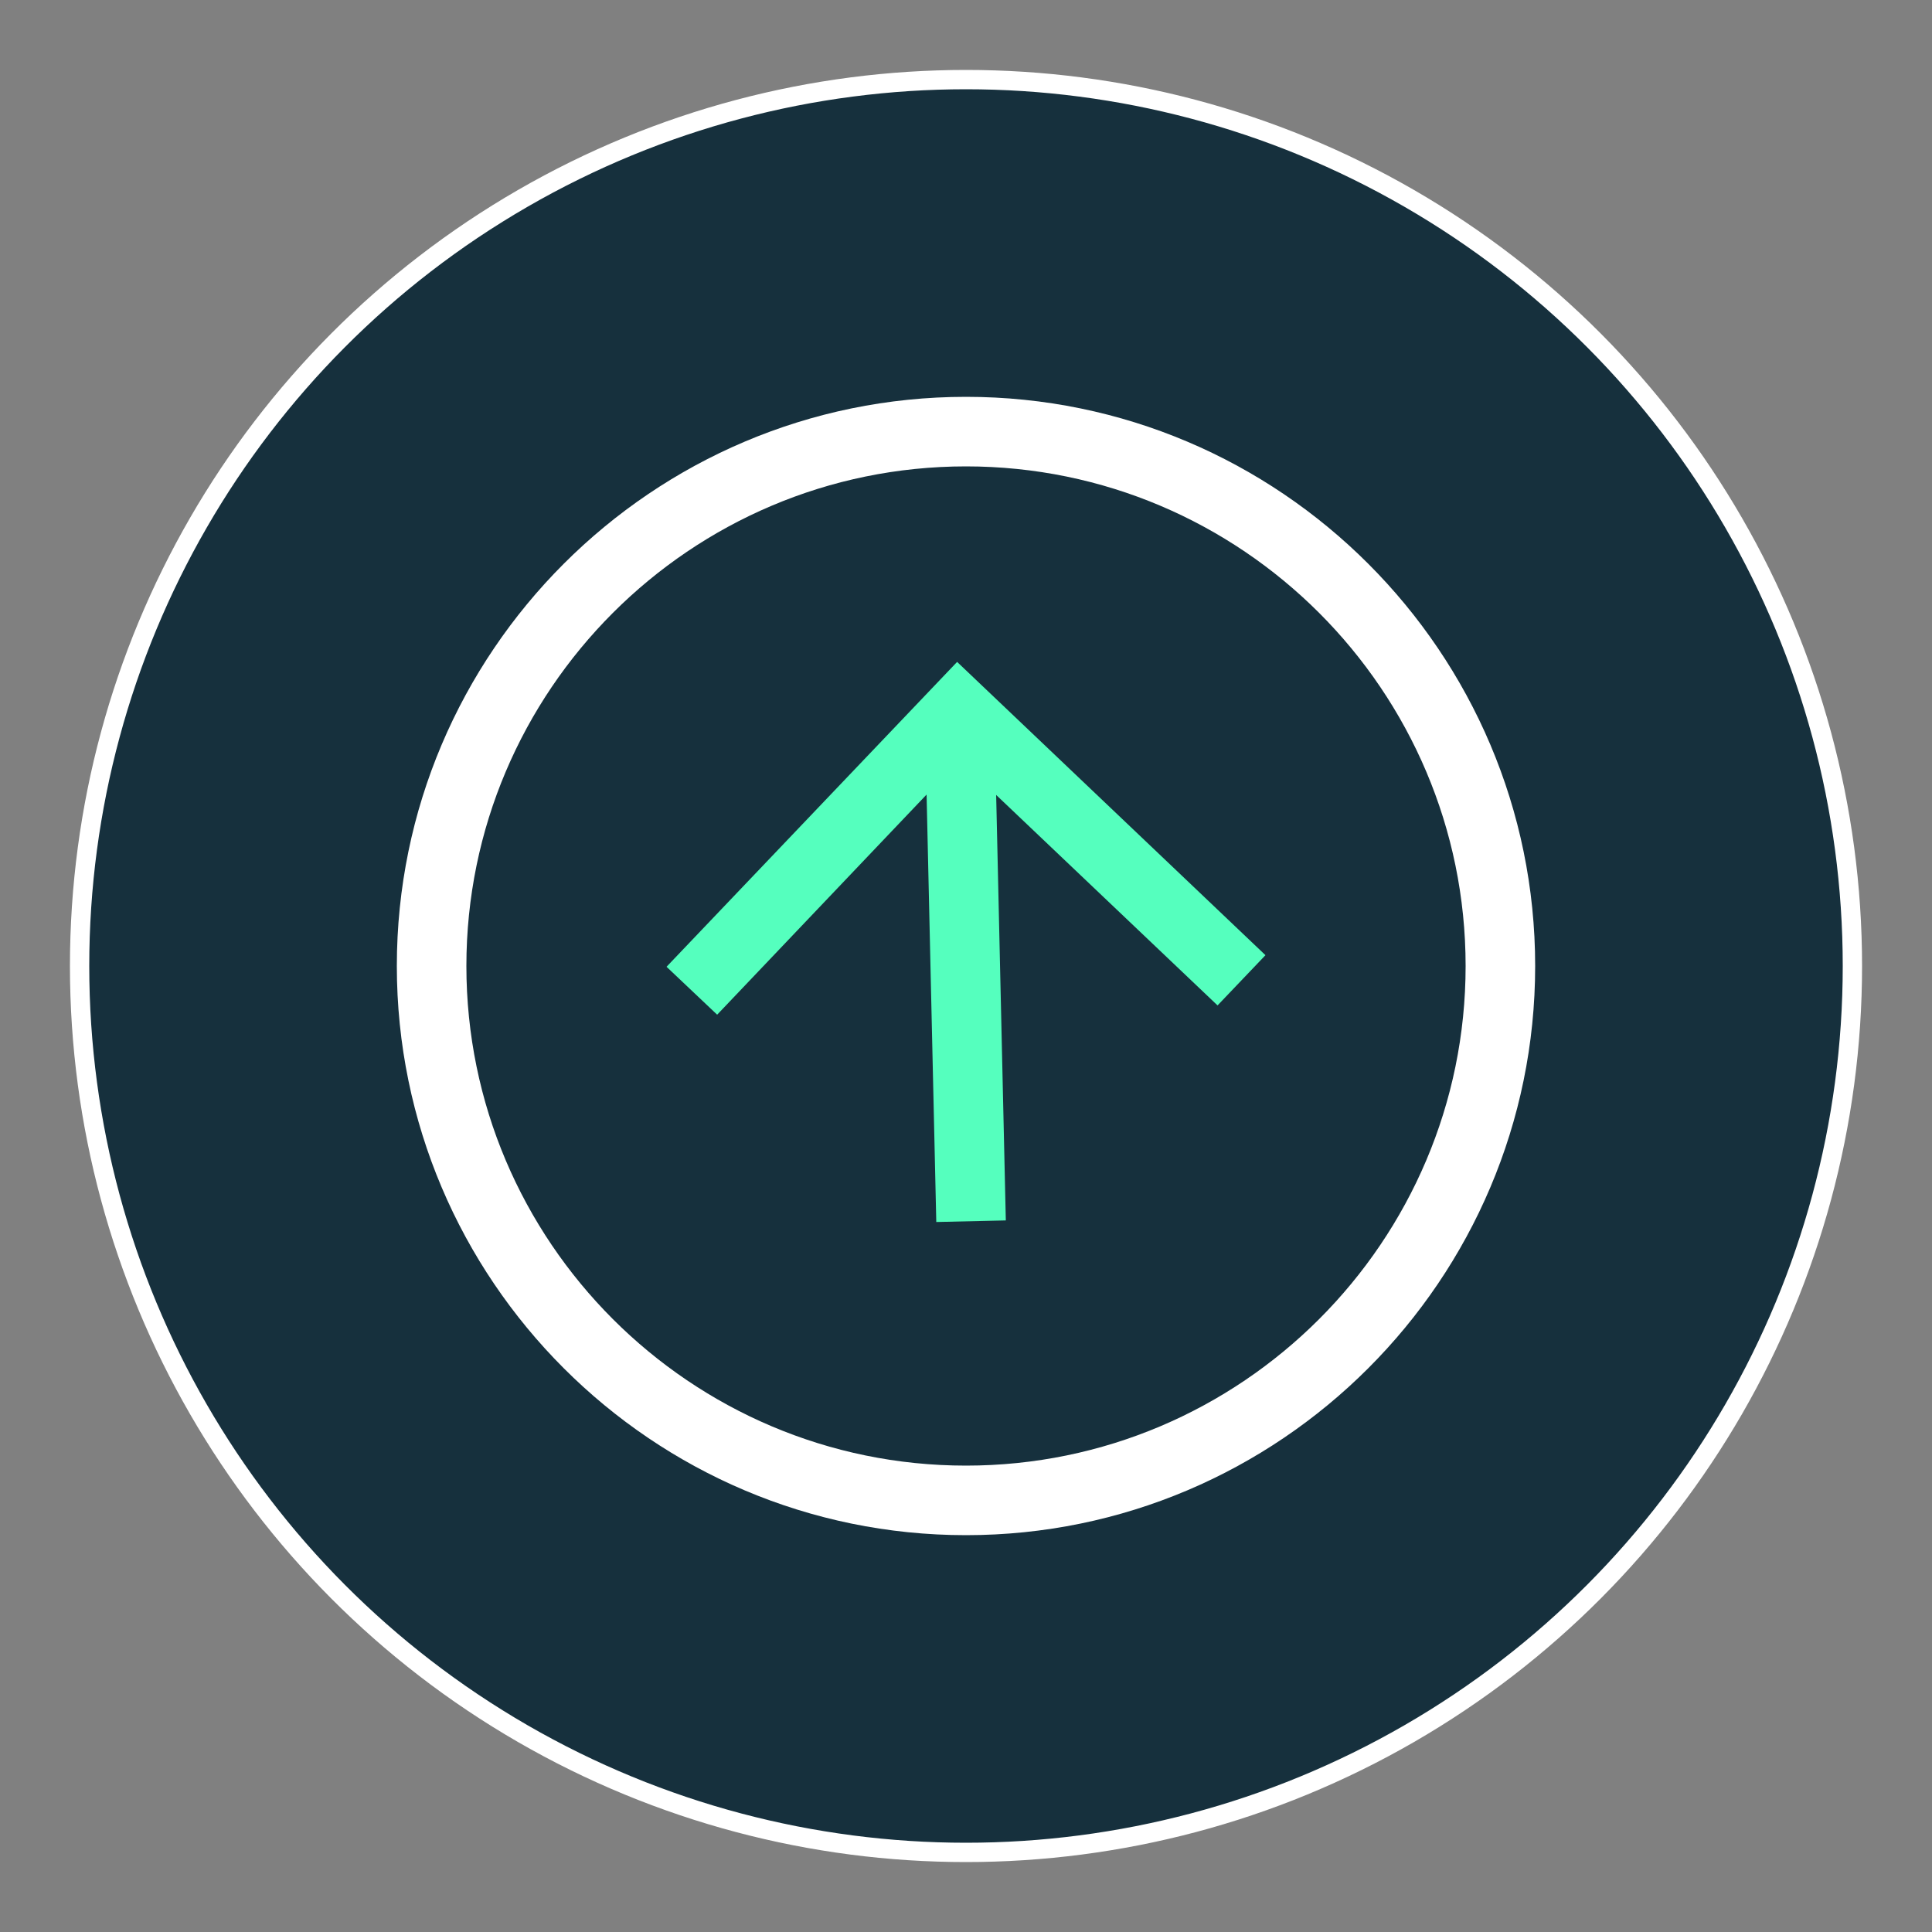
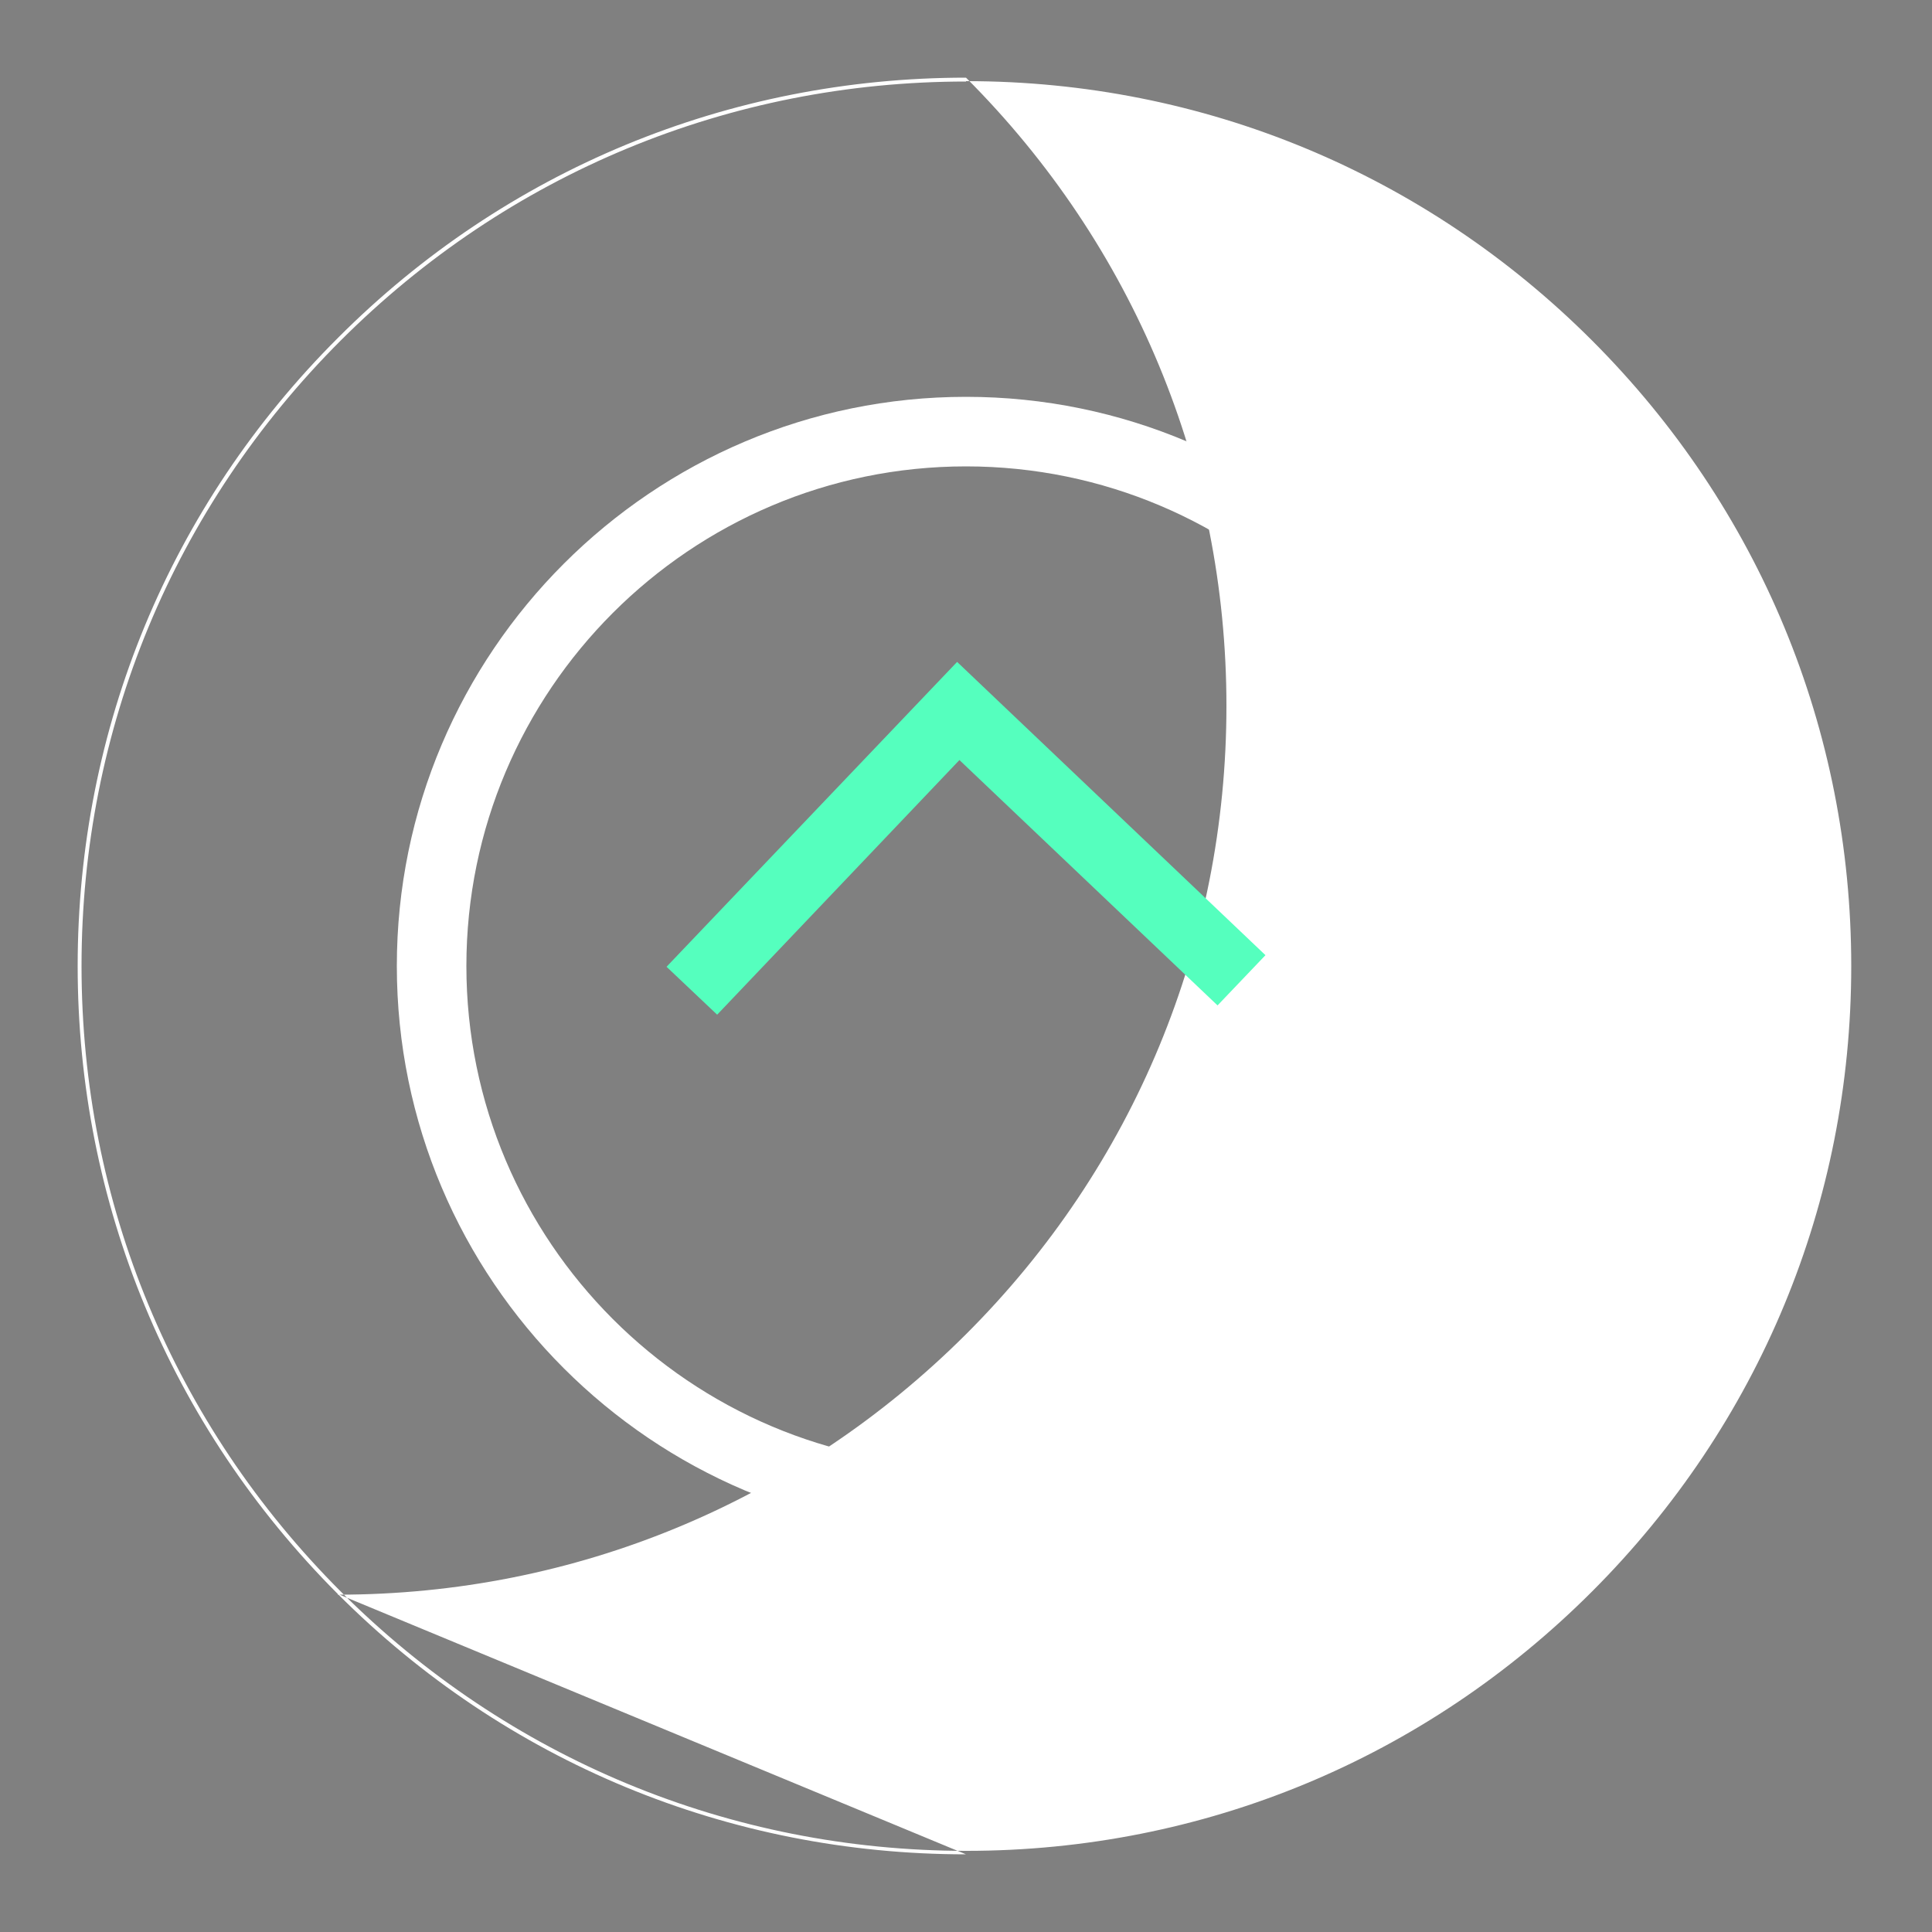
<svg xmlns="http://www.w3.org/2000/svg" id="Layer_1" version="1.1" viewBox="0 0 500 500">
  <rect x="0" y="0" width="500" height="500" fill="#808080" stroke="none" />
  <defs>
    <style>
      .st0 {
        fill: #55ffbe;
      }

      .st1 {
        fill: #16303d;
        stroke: #fff;
        stroke-miterlimit: 10;
        stroke-width: 5px;
      }

      .st2 {
        fill: #fff;
      }
    </style>
  </defs>
  <g>
-     <circle class="st1" cx="250" cy="250" r="229.4" />
-     <path class="st2" d="M250,479.9c-61.4,0-119.2-23.9-162.6-67.4S20.1,311.4,20.1,250s23.9-119.2,67.4-162.6C130.8,44,188.6,20.1,250,20.1s119.2,23.9,162.6,67.4c43.4,43.4,67.4,101.2,67.4,162.6s-23.9,119.2-67.4,162.6-101.2,67.4-162.6,67.4v-.2ZM250,21.1c-61.2,0-118.6,23.8-161.9,67.1C44.9,131.4,21.1,188.8,21.1,250s23.8,118.6,67.1,161.9c43.2,43.2,100.7,67.1,161.9,67.1s118.6-23.8,161.9-67.1,67.1-100.7,67.1-161.9-23.8-118.6-67.1-161.9c-43.2-43.2-100.7-67.1-161.9-67.1h-.1Z" />
+     <path class="st2" d="M250,479.9c-61.4,0-119.2-23.9-162.6-67.4S20.1,311.4,20.1,250s23.9-119.2,67.4-162.6C130.8,44,188.6,20.1,250,20.1c43.4,43.4,67.4,101.2,67.4,162.6s-23.9,119.2-67.4,162.6-101.2,67.4-162.6,67.4v-.2ZM250,21.1c-61.2,0-118.6,23.8-161.9,67.1C44.9,131.4,21.1,188.8,21.1,250s23.8,118.6,67.1,161.9c43.2,43.2,100.7,67.1,161.9,67.1s118.6-23.8,161.9-67.1,67.1-100.7,67.1-161.9-23.8-118.6-67.1-161.9c-43.2-43.2-100.7-67.1-161.9-67.1h-.1Z" />
  </g>
  <g>
    <g>
-       <rect class="st0" x="240.9" y="195.3" width="18" height="120.8" transform="translate(-5.7 5.7) rotate(-1.3)" />
      <polygon class="st0" points="185.6 262.6 172.5 250.2 247.7 171.3 327.5 247.2 315.1 260.2 248.3 196.7 185.6 262.6" />
    </g>
    <path class="st2" d="M250,397.3c-81.2,0-147.3-66.1-147.3-147.3S168.8,102.7,250,102.7s147.3,66.1,147.3,147.3-66.1,147.3-147.3,147.3h0ZM250,120.7c-71.3,0-129.3,58-129.3,129.3s58,129.3,129.3,129.3,129.3-58,129.3-129.3-58-129.3-129.3-129.3h0Z" />
  </g>
</svg>